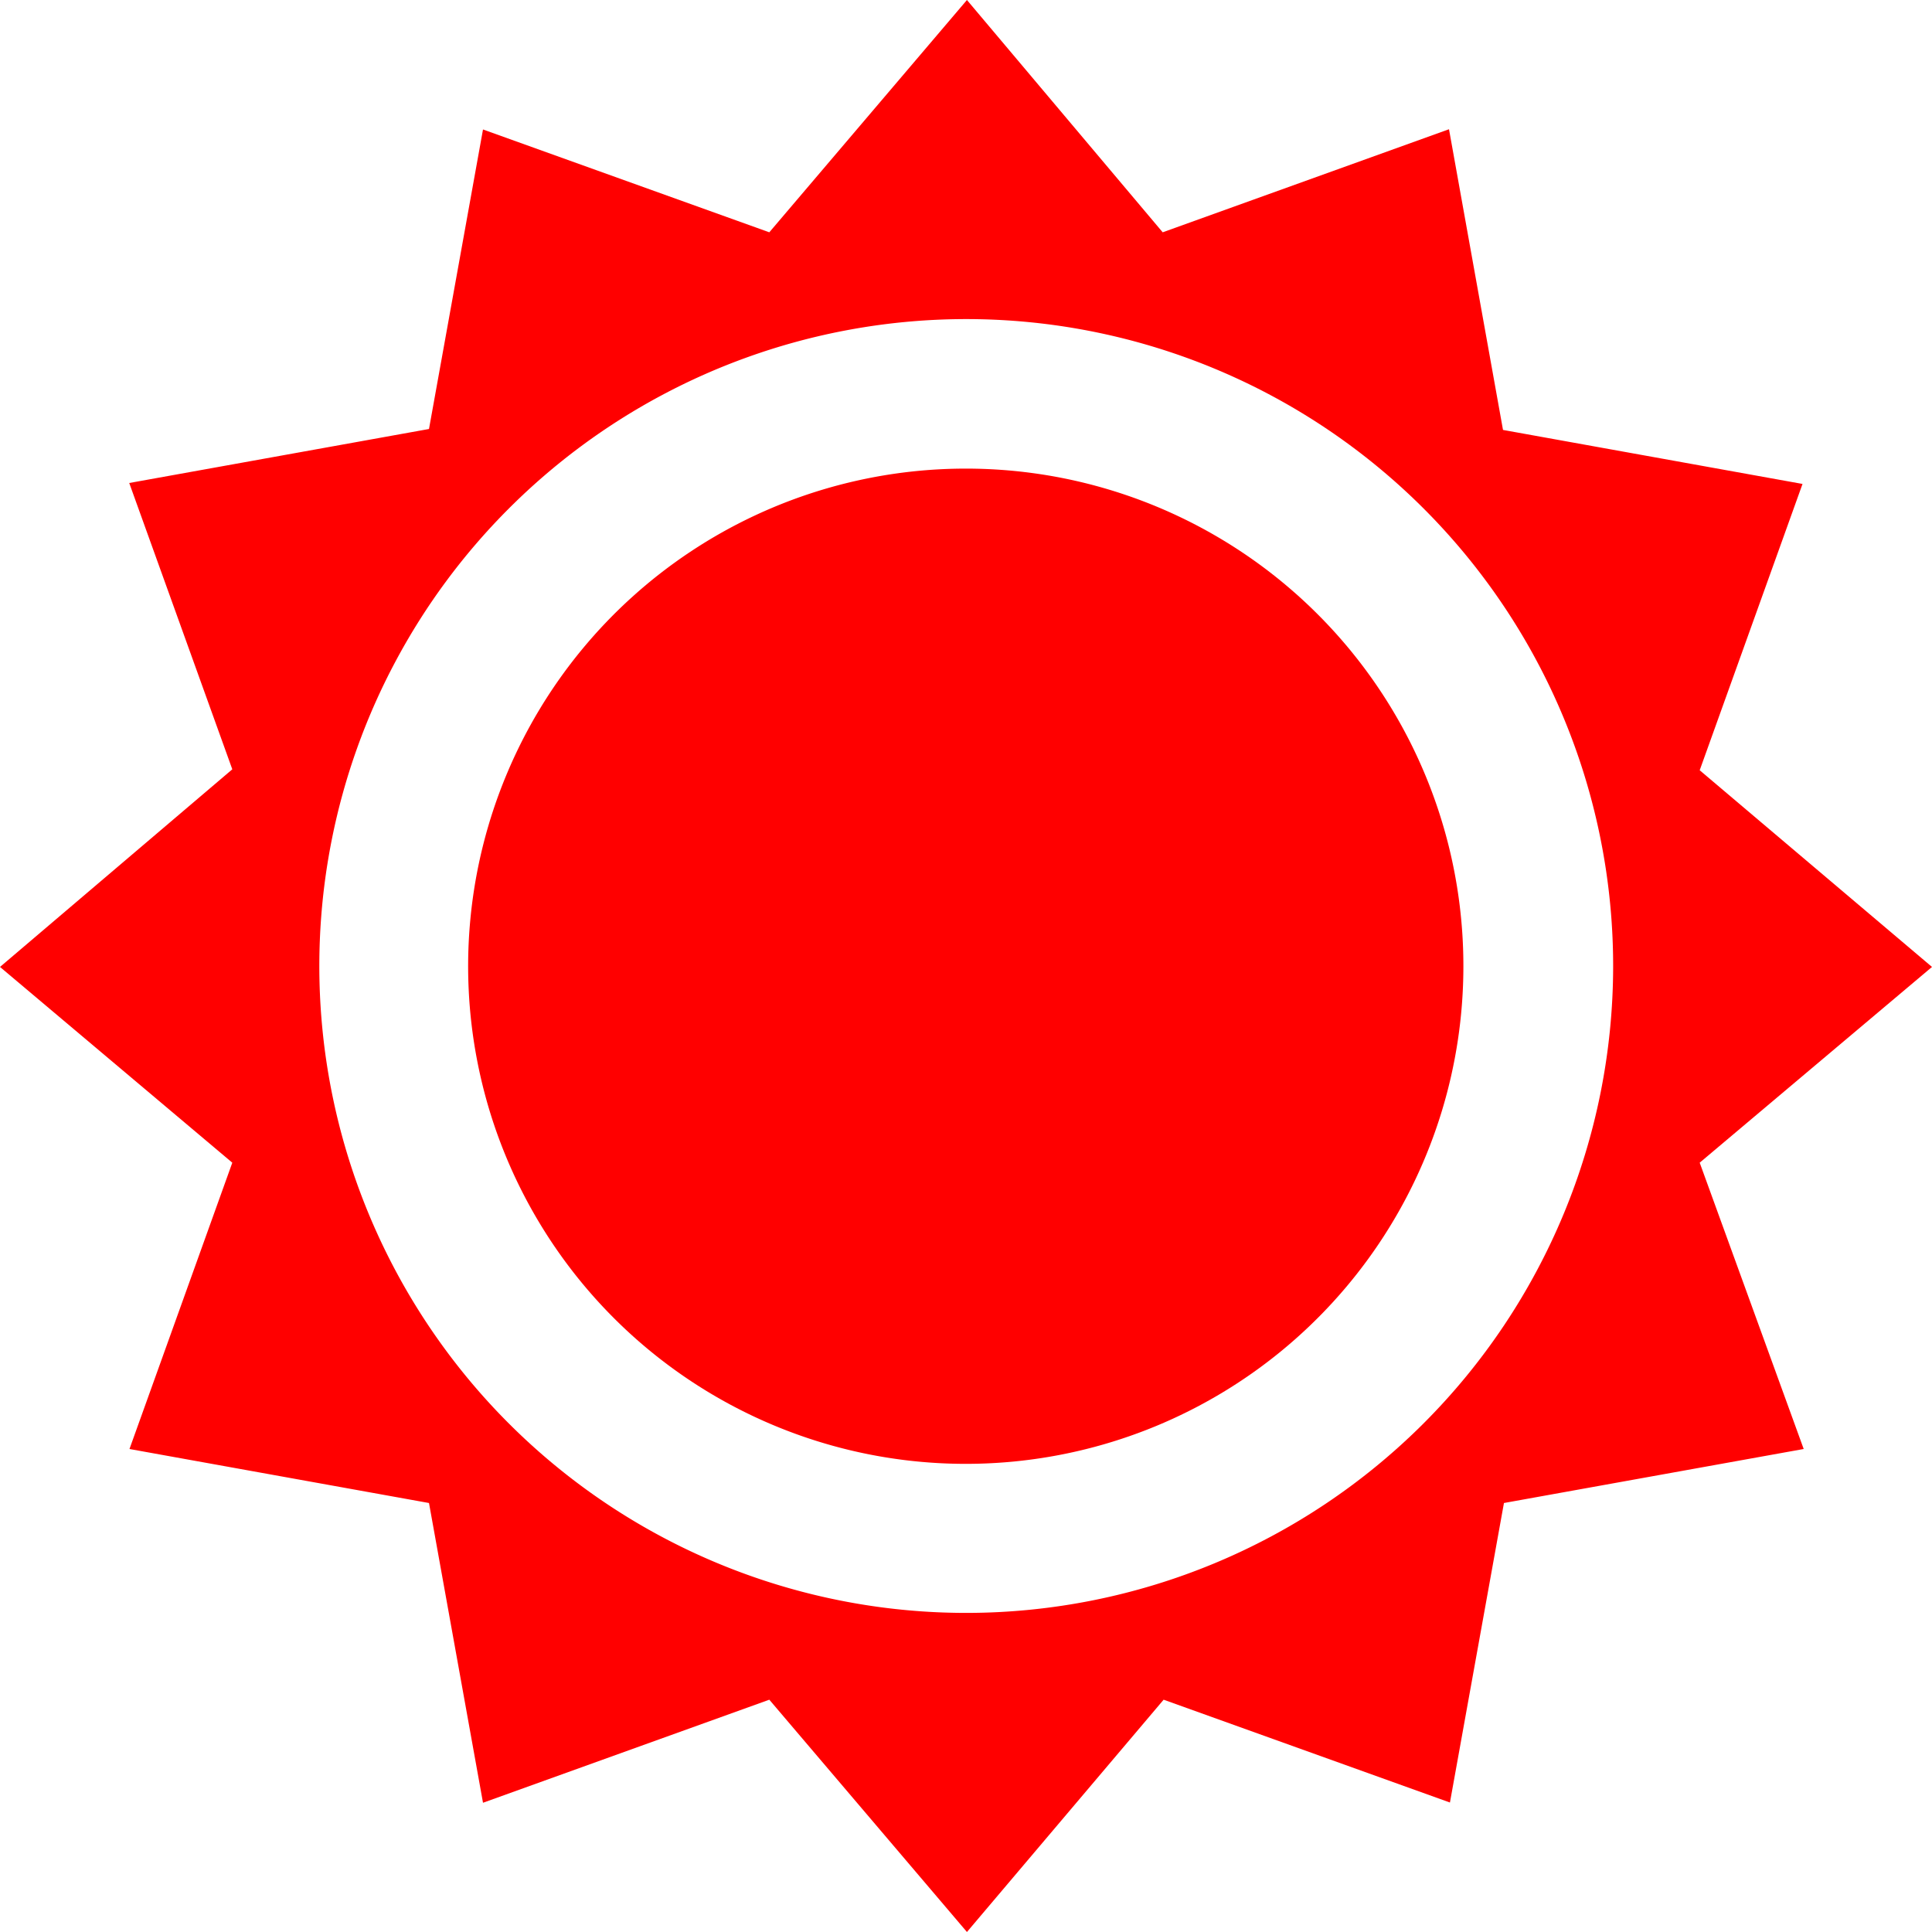
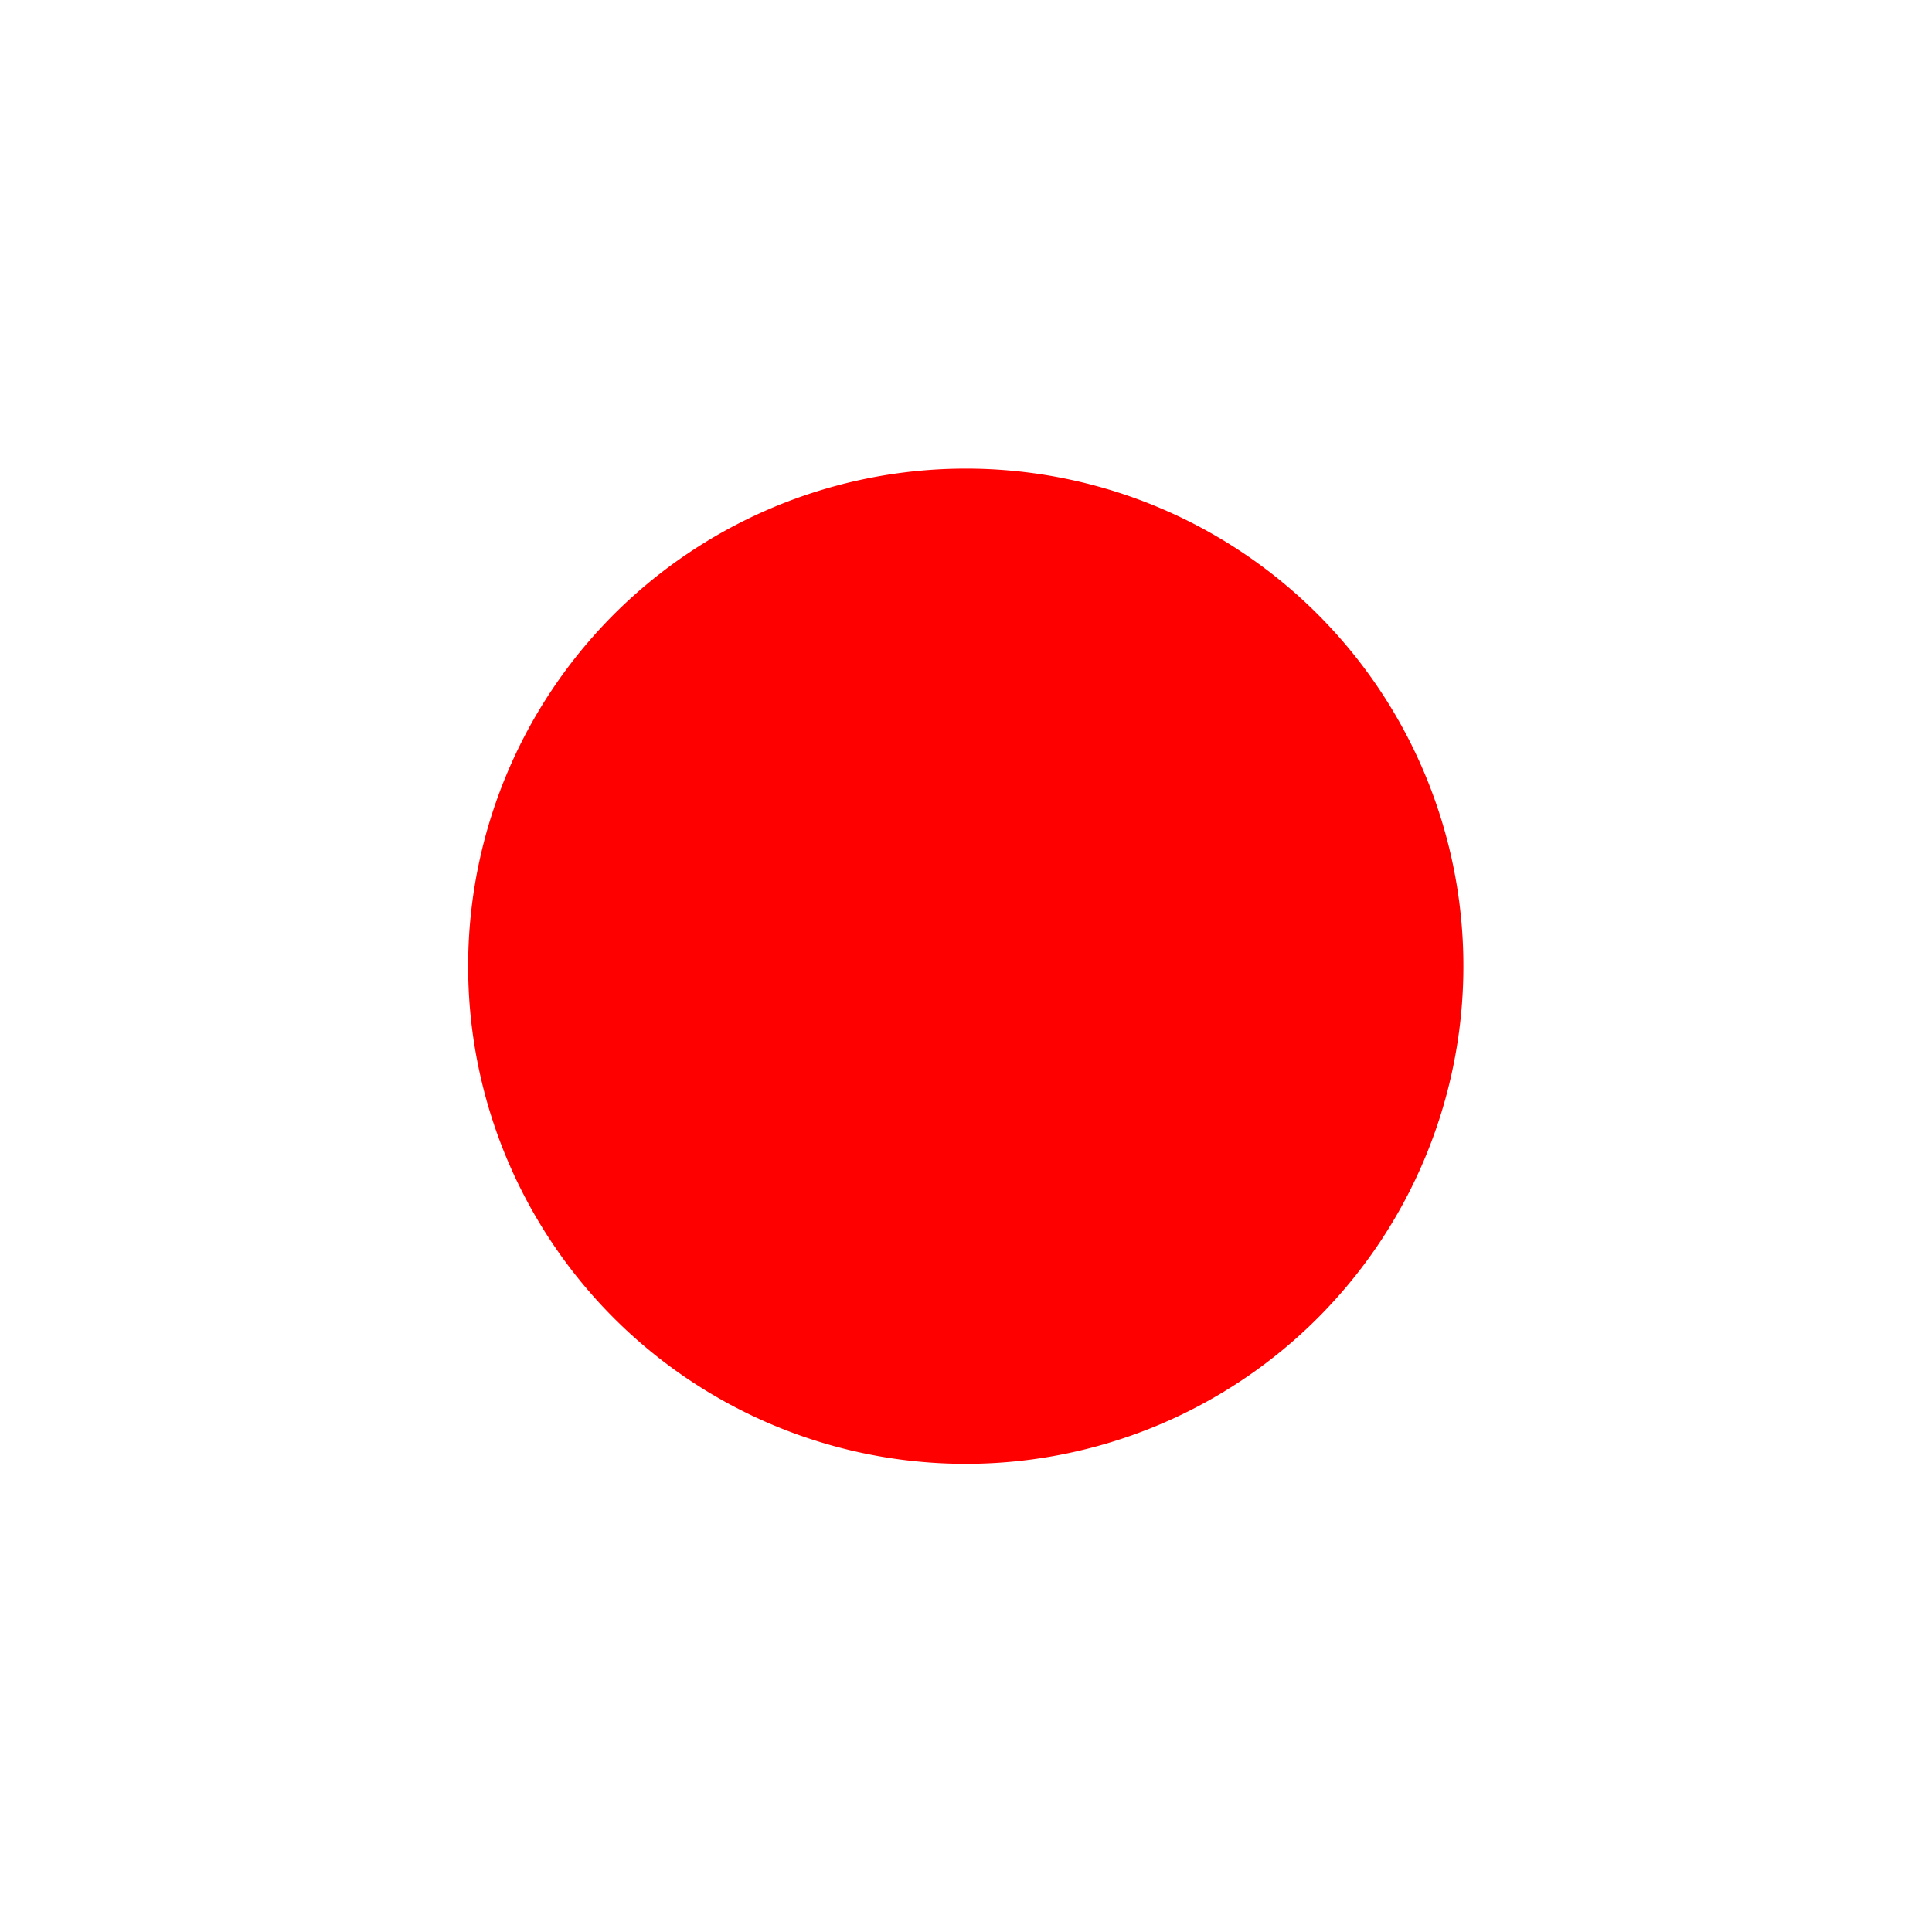
<svg xmlns="http://www.w3.org/2000/svg" viewBox="0 0 81.92 81.92">
  <defs>
    <style>.cls-1{fill:red;}</style>
  </defs>
  <g id="レイヤー_2" data-name="レイヤー 2">
    <g id="レイヤー_1-2" data-name="レイヤー 1">
-       <path class="cls-1" d="M81.92,41l-9.85-8.34,4.36-12.14-12.7-2.29L61.44,5.48,49.3,9.85,41,0,32.62,9.85,20.48,5.49l-2.29,12.7L5.48,20.48,9.85,32.62,0,41,9.85,49.3,5.49,61.44l12.7,2.29,2.29,12.71,12.14-4.37L41,81.92l8.34-9.85,12.14,4.36,2.29-12.7,12.71-2.29L72.07,49.3ZM41,68.39A27.43,27.43,0,1,1,68.4,41,27.44,27.44,0,0,1,41,68.39Z" />
-       <path class="cls-1" d="M41,19.87A21.1,21.1,0,1,0,62.05,41,21.09,21.09,0,0,0,41,19.87Z" />
+       <path class="cls-1" d="M41,19.87A21.1,21.1,0,1,0,62.05,41,21.09,21.09,0,0,0,41,19.87" />
    </g>
  </g>
</svg>